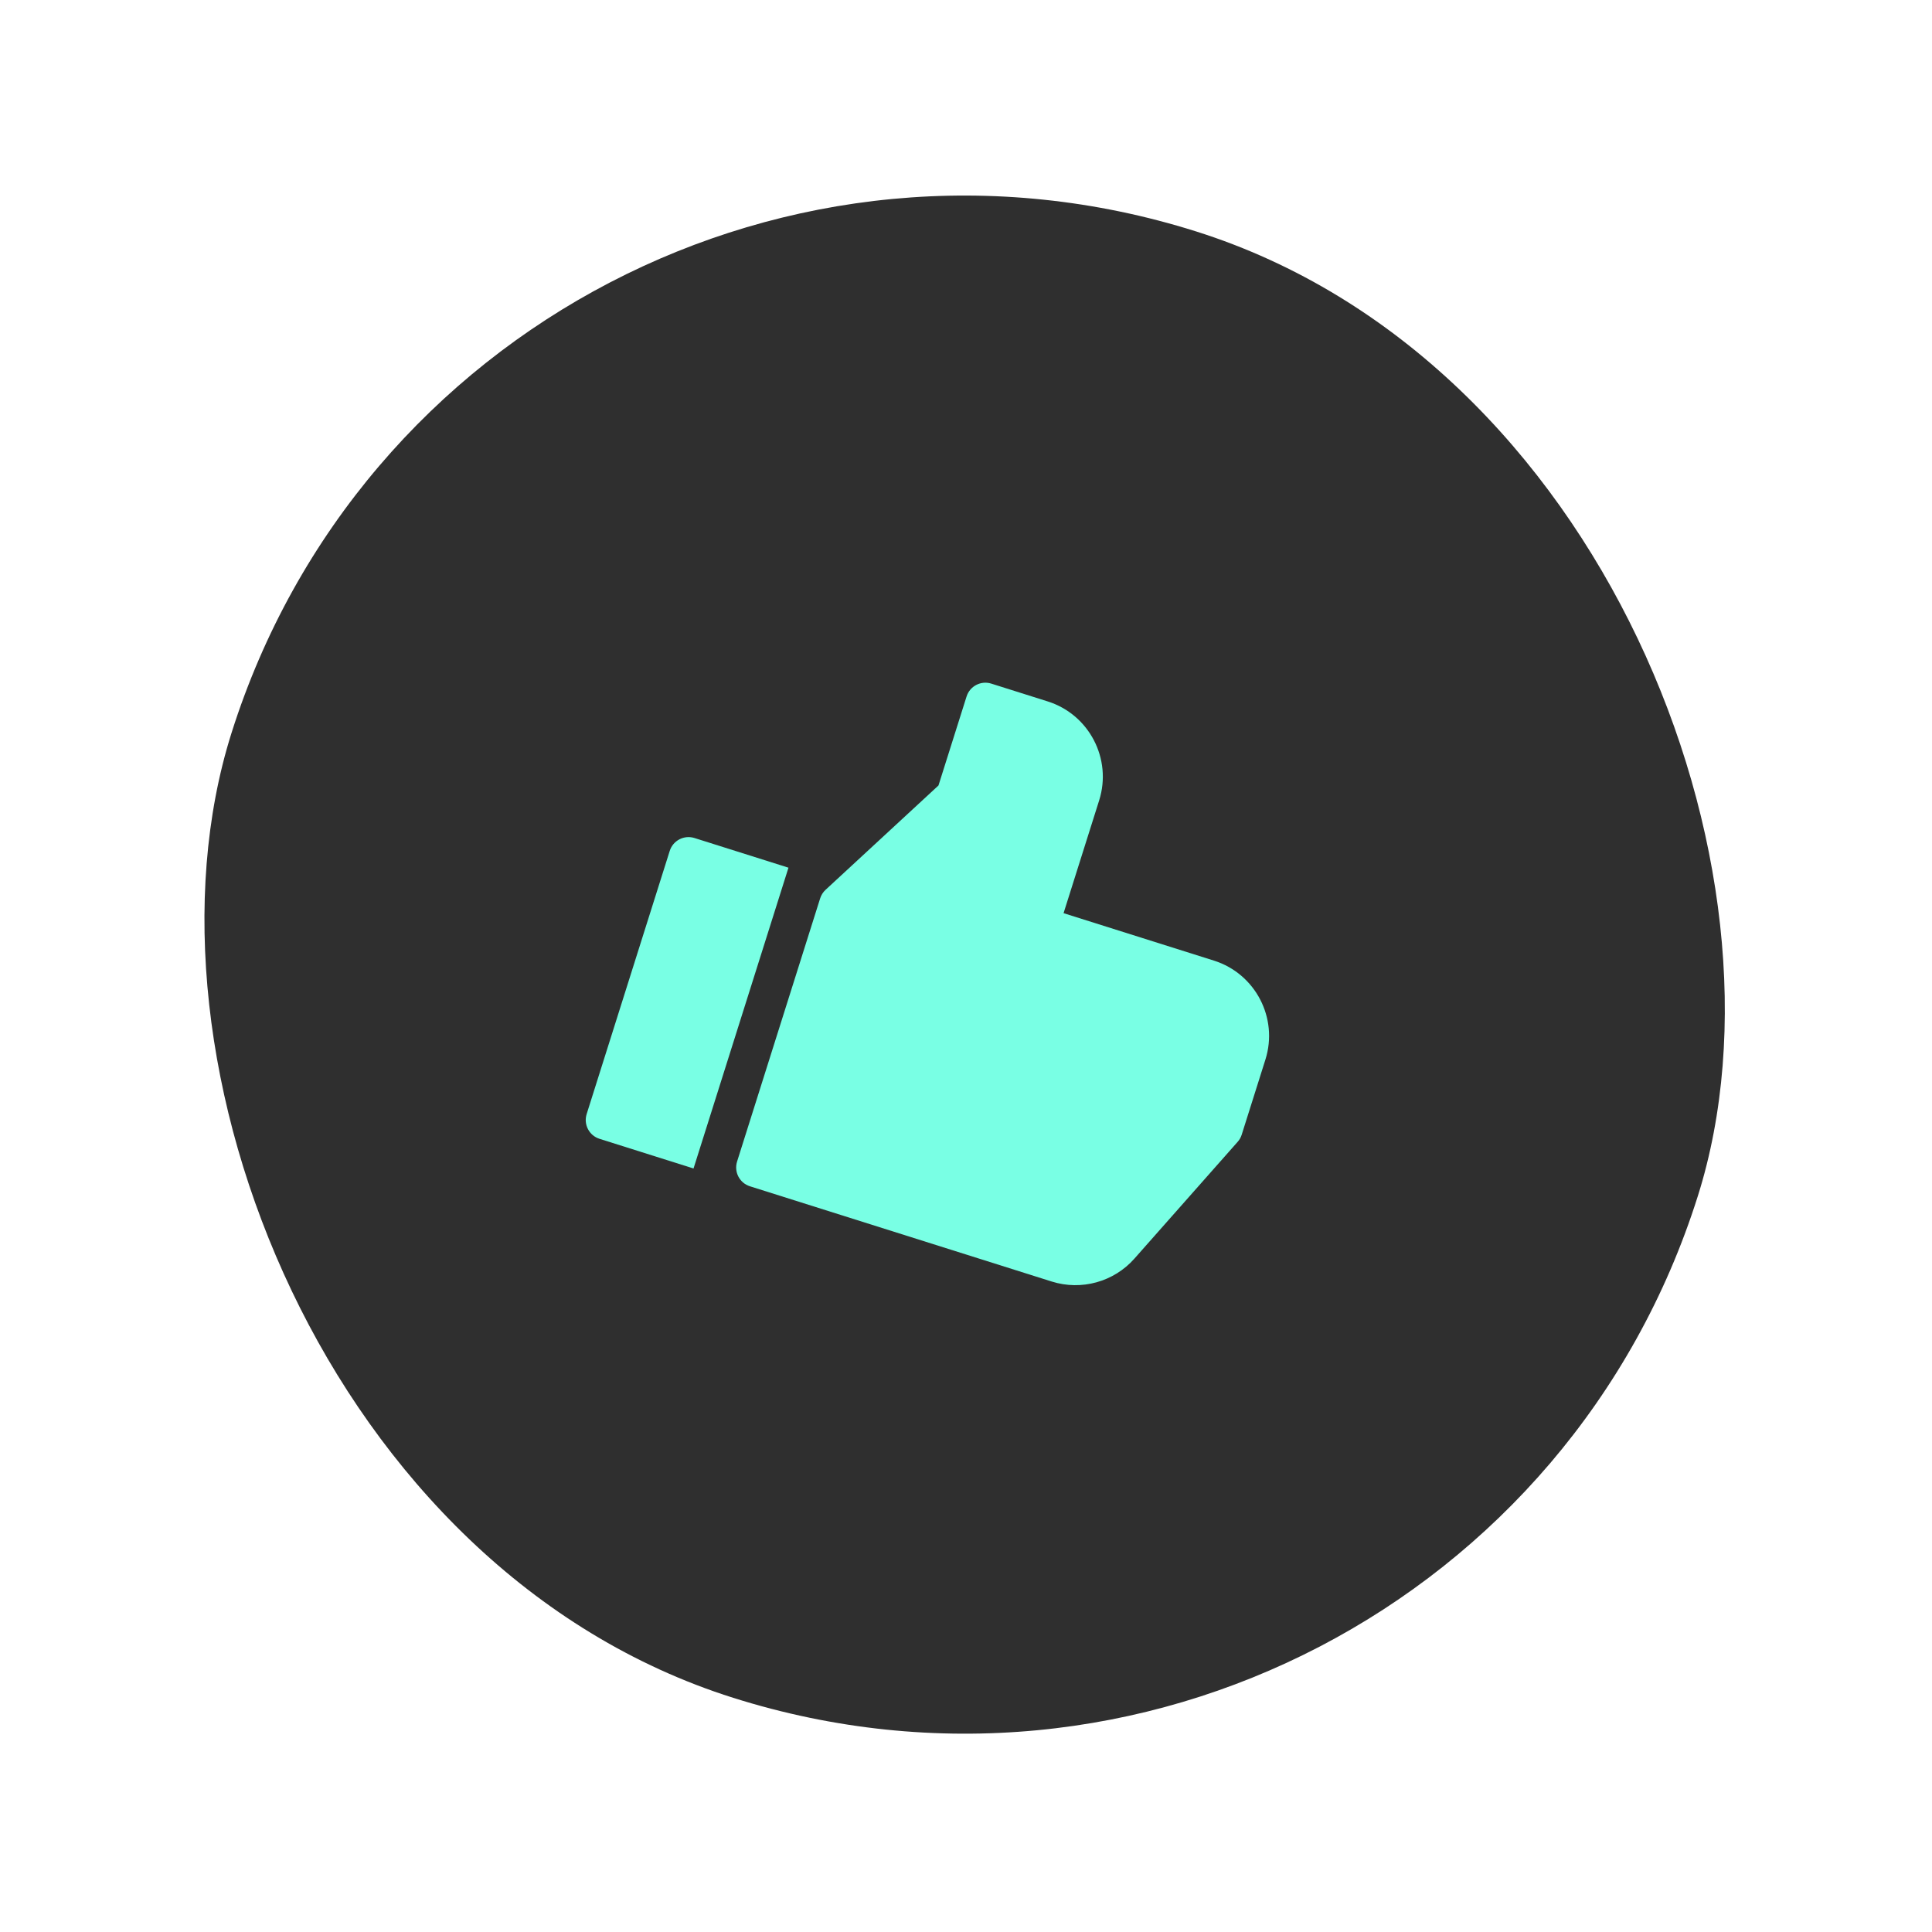
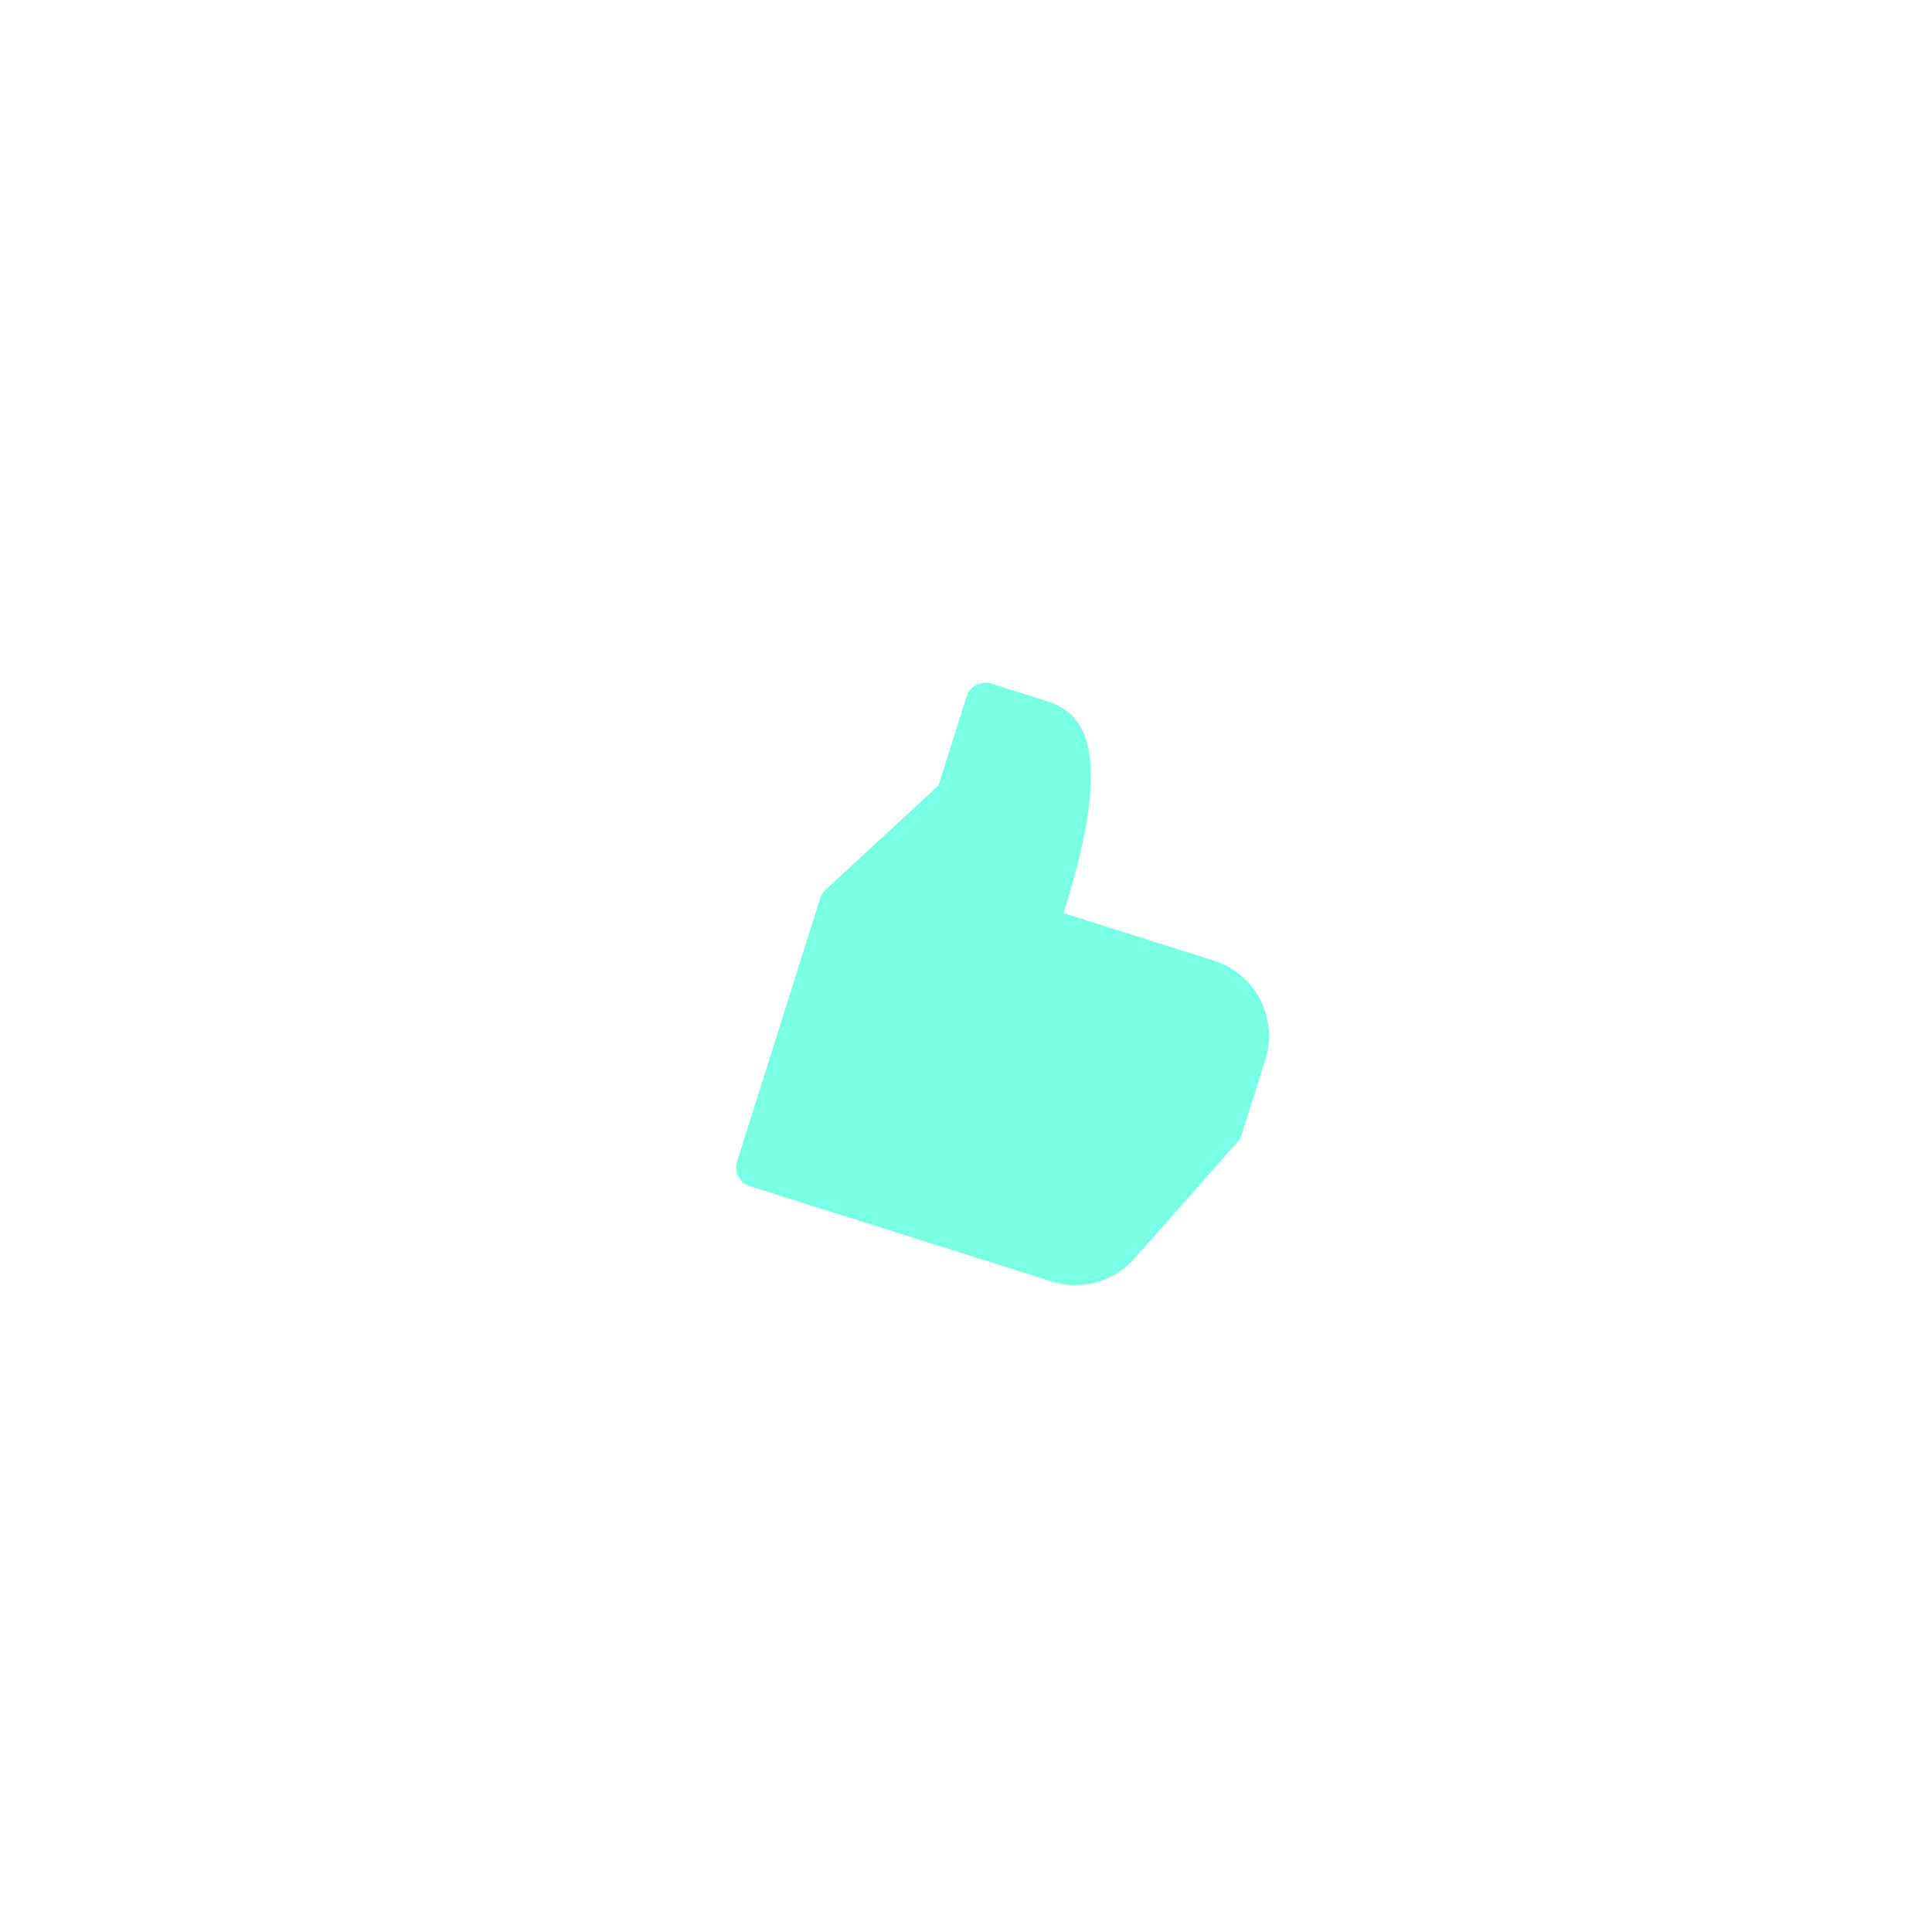
<svg xmlns="http://www.w3.org/2000/svg" width="98" height="98" viewBox="0 0 98 98" fill="none">
-   <rect x="23.478" width="78" height="78" rx="39" transform="rotate(17.517 23.478 0)" fill="#2F2F2F" />
-   <path d="M35.227 42.508C34.7 42.342 34.138 42.634 33.972 43.161L29.758 56.511C29.592 57.038 29.884 57.6 30.41 57.766L35.179 59.271L39.995 44.013L35.227 42.508Z" fill="#79FFE4" />
-   <path d="M61.578 48.727L53.949 46.32L55.755 40.598C56.419 38.494 55.248 36.243 53.144 35.579L50.283 34.676C49.757 34.51 49.195 34.803 49.029 35.329L47.604 39.843L41.877 45.135C41.748 45.254 41.655 45.403 41.602 45.569L37.388 58.919C37.222 59.446 37.514 60.008 38.041 60.174L53.347 65.005C54.853 65.48 56.504 65.022 57.546 63.839L62.778 57.921C62.872 57.817 62.942 57.694 62.984 57.56L64.188 53.746C64.852 51.642 63.681 49.392 61.578 48.727Z" fill="#79FFE4" />
+   <path d="M61.578 48.727L53.949 46.32C56.419 38.494 55.248 36.243 53.144 35.579L50.283 34.676C49.757 34.51 49.195 34.803 49.029 35.329L47.604 39.843L41.877 45.135C41.748 45.254 41.655 45.403 41.602 45.569L37.388 58.919C37.222 59.446 37.514 60.008 38.041 60.174L53.347 65.005C54.853 65.48 56.504 65.022 57.546 63.839L62.778 57.921C62.872 57.817 62.942 57.694 62.984 57.56L64.188 53.746C64.852 51.642 63.681 49.392 61.578 48.727Z" fill="#79FFE4" />
</svg>